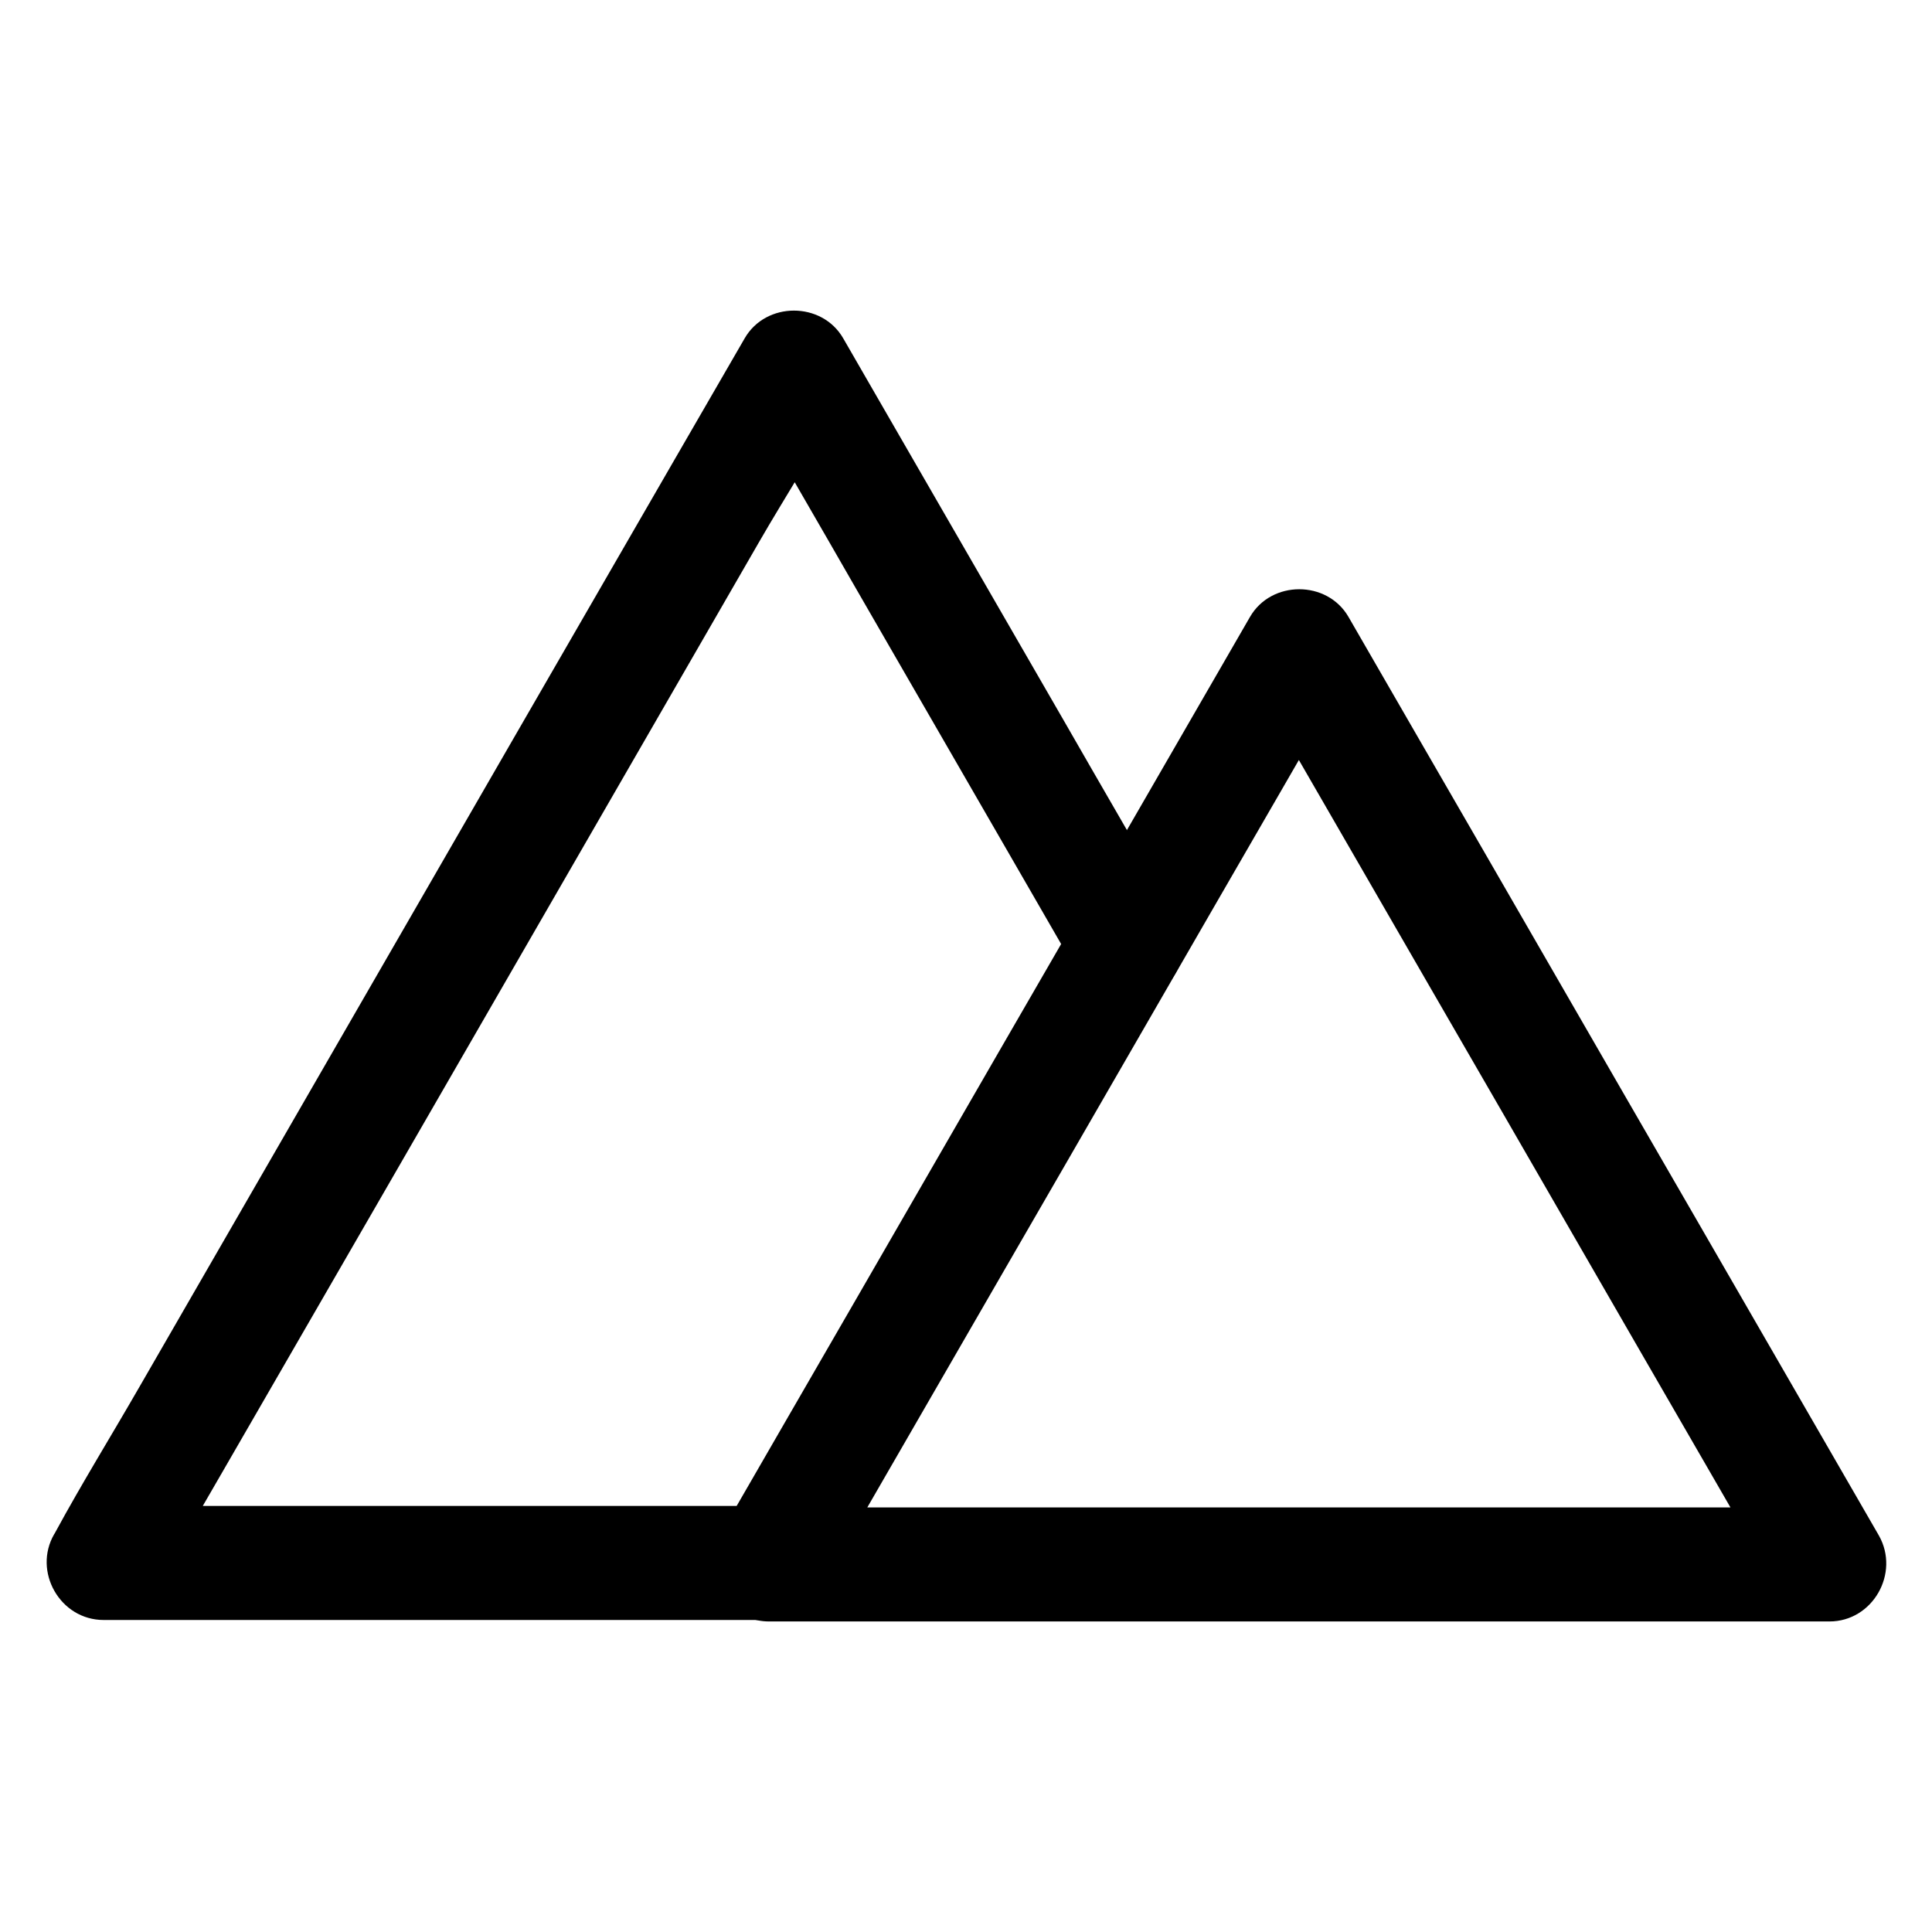
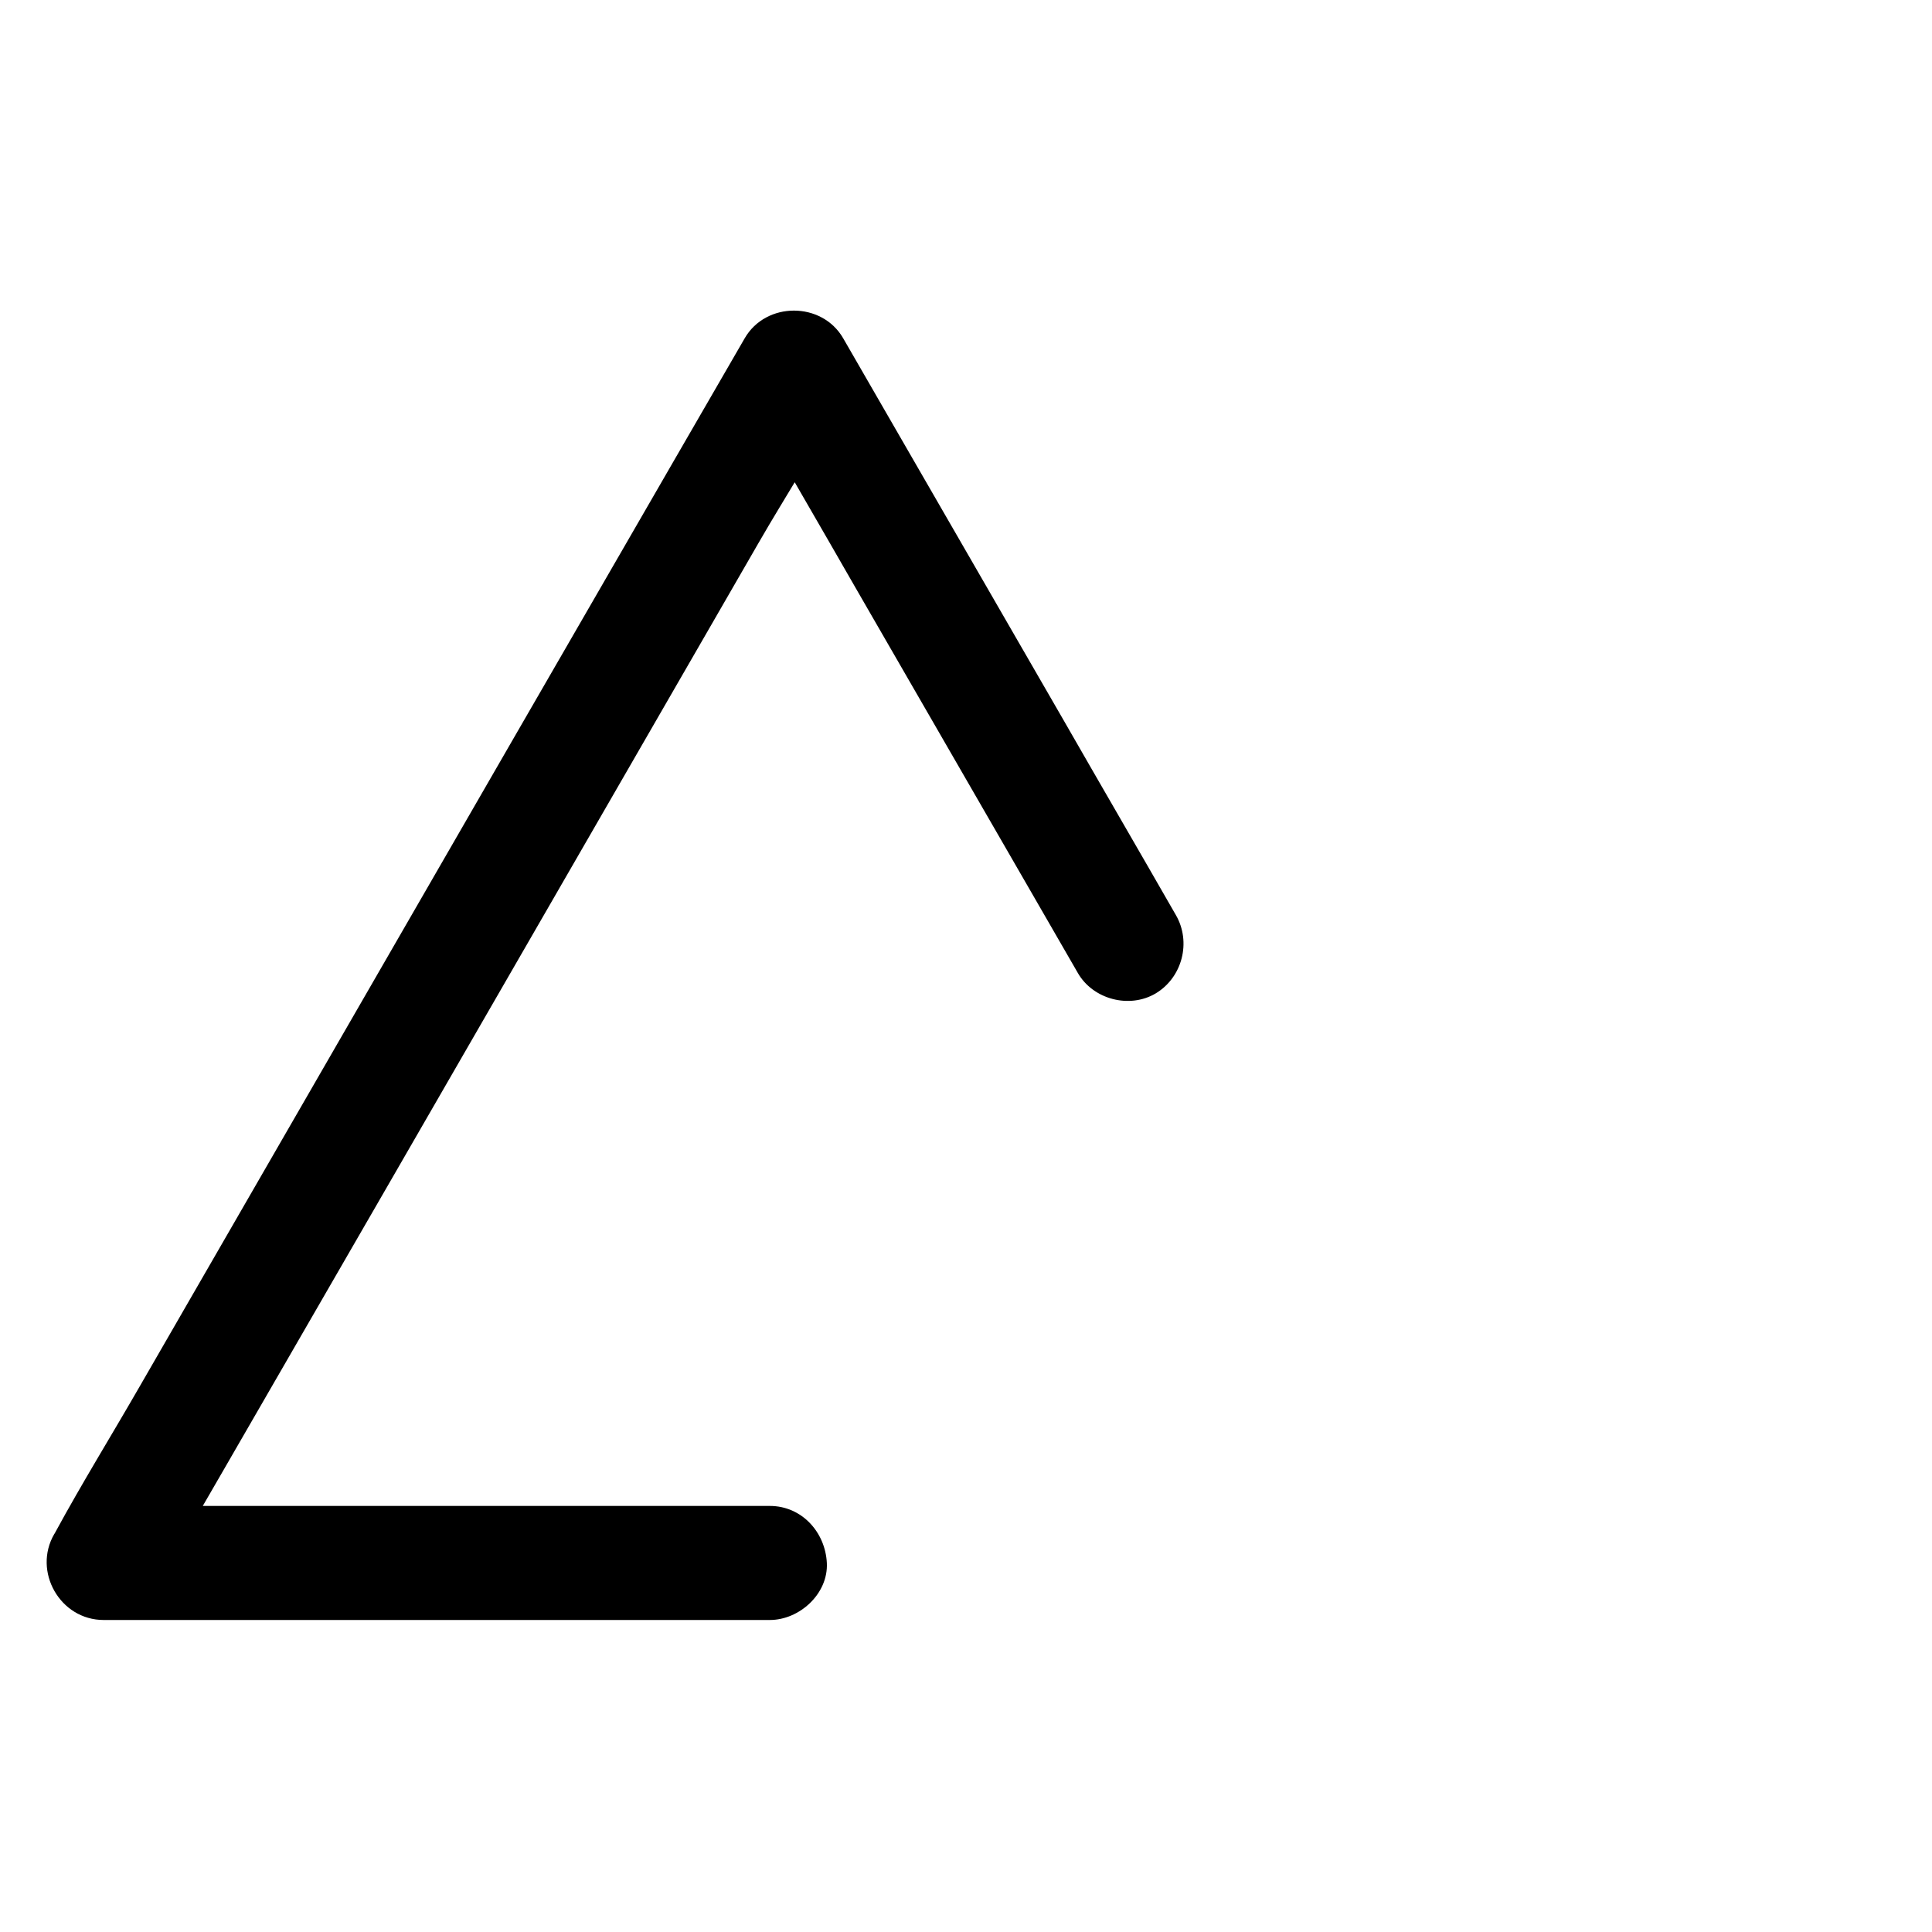
<svg xmlns="http://www.w3.org/2000/svg" fill="#000000" width="800px" height="800px" version="1.1" viewBox="144 144 512 512">
  <g>
    <path d="m455.62 386.5c-9.875-17.23-19.852-34.359-29.727-51.59-15.82-27.406-31.641-54.816-47.457-82.223-3.629-6.348-7.356-12.695-10.984-19.043-5.644-9.773-20.453-9.773-26.098 0-6.047 10.48-12.191 21.059-18.238 31.539-14.508 25.09-29.02 50.281-43.527 75.371-17.633 30.531-35.266 61.164-52.898 91.691-15.215 26.398-30.531 52.898-45.746 79.301-7.356 12.797-15.215 25.492-22.27 38.492-0.102 0.203-0.203 0.402-0.301 0.504-5.742 9.875 1.512 22.773 13.098 22.773h59.551 95.02 21.965c7.859 0 15.516-6.953 15.113-15.113-0.402-8.16-6.648-15.113-15.113-15.113h-59.551-95.02-21.965c4.332 7.559 8.664 15.113 13.098 22.773 6.047-10.48 12.191-21.059 18.238-31.539 14.508-25.09 29.02-50.281 43.527-75.371 17.633-30.531 35.266-61.164 52.898-91.691 15.215-26.398 30.531-52.898 45.746-79.301 7.356-12.797 15.617-25.293 22.27-38.492 0.102-0.203 0.203-0.402 0.301-0.504h-26.098c9.875 17.23 19.852 34.359 29.727 51.59 15.82 27.406 31.641 54.816 47.457 82.223 3.629 6.348 7.356 12.695 10.984 19.043 4.031 7.055 13.703 9.574 20.656 5.441 7.059-4.238 9.477-13.605 5.344-20.762z" />
-     <path d="m360.7 566.25c15.922-27.609 31.84-55.117 47.762-82.727 25.191-43.527 50.281-87.16 75.469-130.69 5.742-9.977 11.586-20.051 17.332-30.027h-26.098c15.922 27.609 31.84 55.117 47.762 82.727 25.191 43.527 50.281 87.16 75.469 130.69 5.742 9.977 11.586 20.051 17.332 30.027 4.332-7.559 8.664-15.113 13.098-22.773h-95.422-150.94-34.66c-7.859 0-15.516 6.953-15.113 15.113s6.648 15.113 15.113 15.113h95.422 150.94 34.66c11.488 0 18.742-12.797 13.098-22.773-15.922-27.609-31.84-55.117-47.762-82.727-25.191-43.527-50.281-87.16-75.469-130.69-5.742-9.977-11.586-20.051-17.332-30.027-5.644-9.773-20.453-9.773-26.098 0-15.922 27.609-31.84 55.117-47.762 82.727-25.191 43.527-50.281 87.16-75.469 130.69-5.742 9.977-11.586 20.051-17.332 30.027-4.133 7.055-1.613 16.523 5.441 20.656 6.852 4.238 16.426 1.719 20.559-5.336z" />
  </g>
</svg>